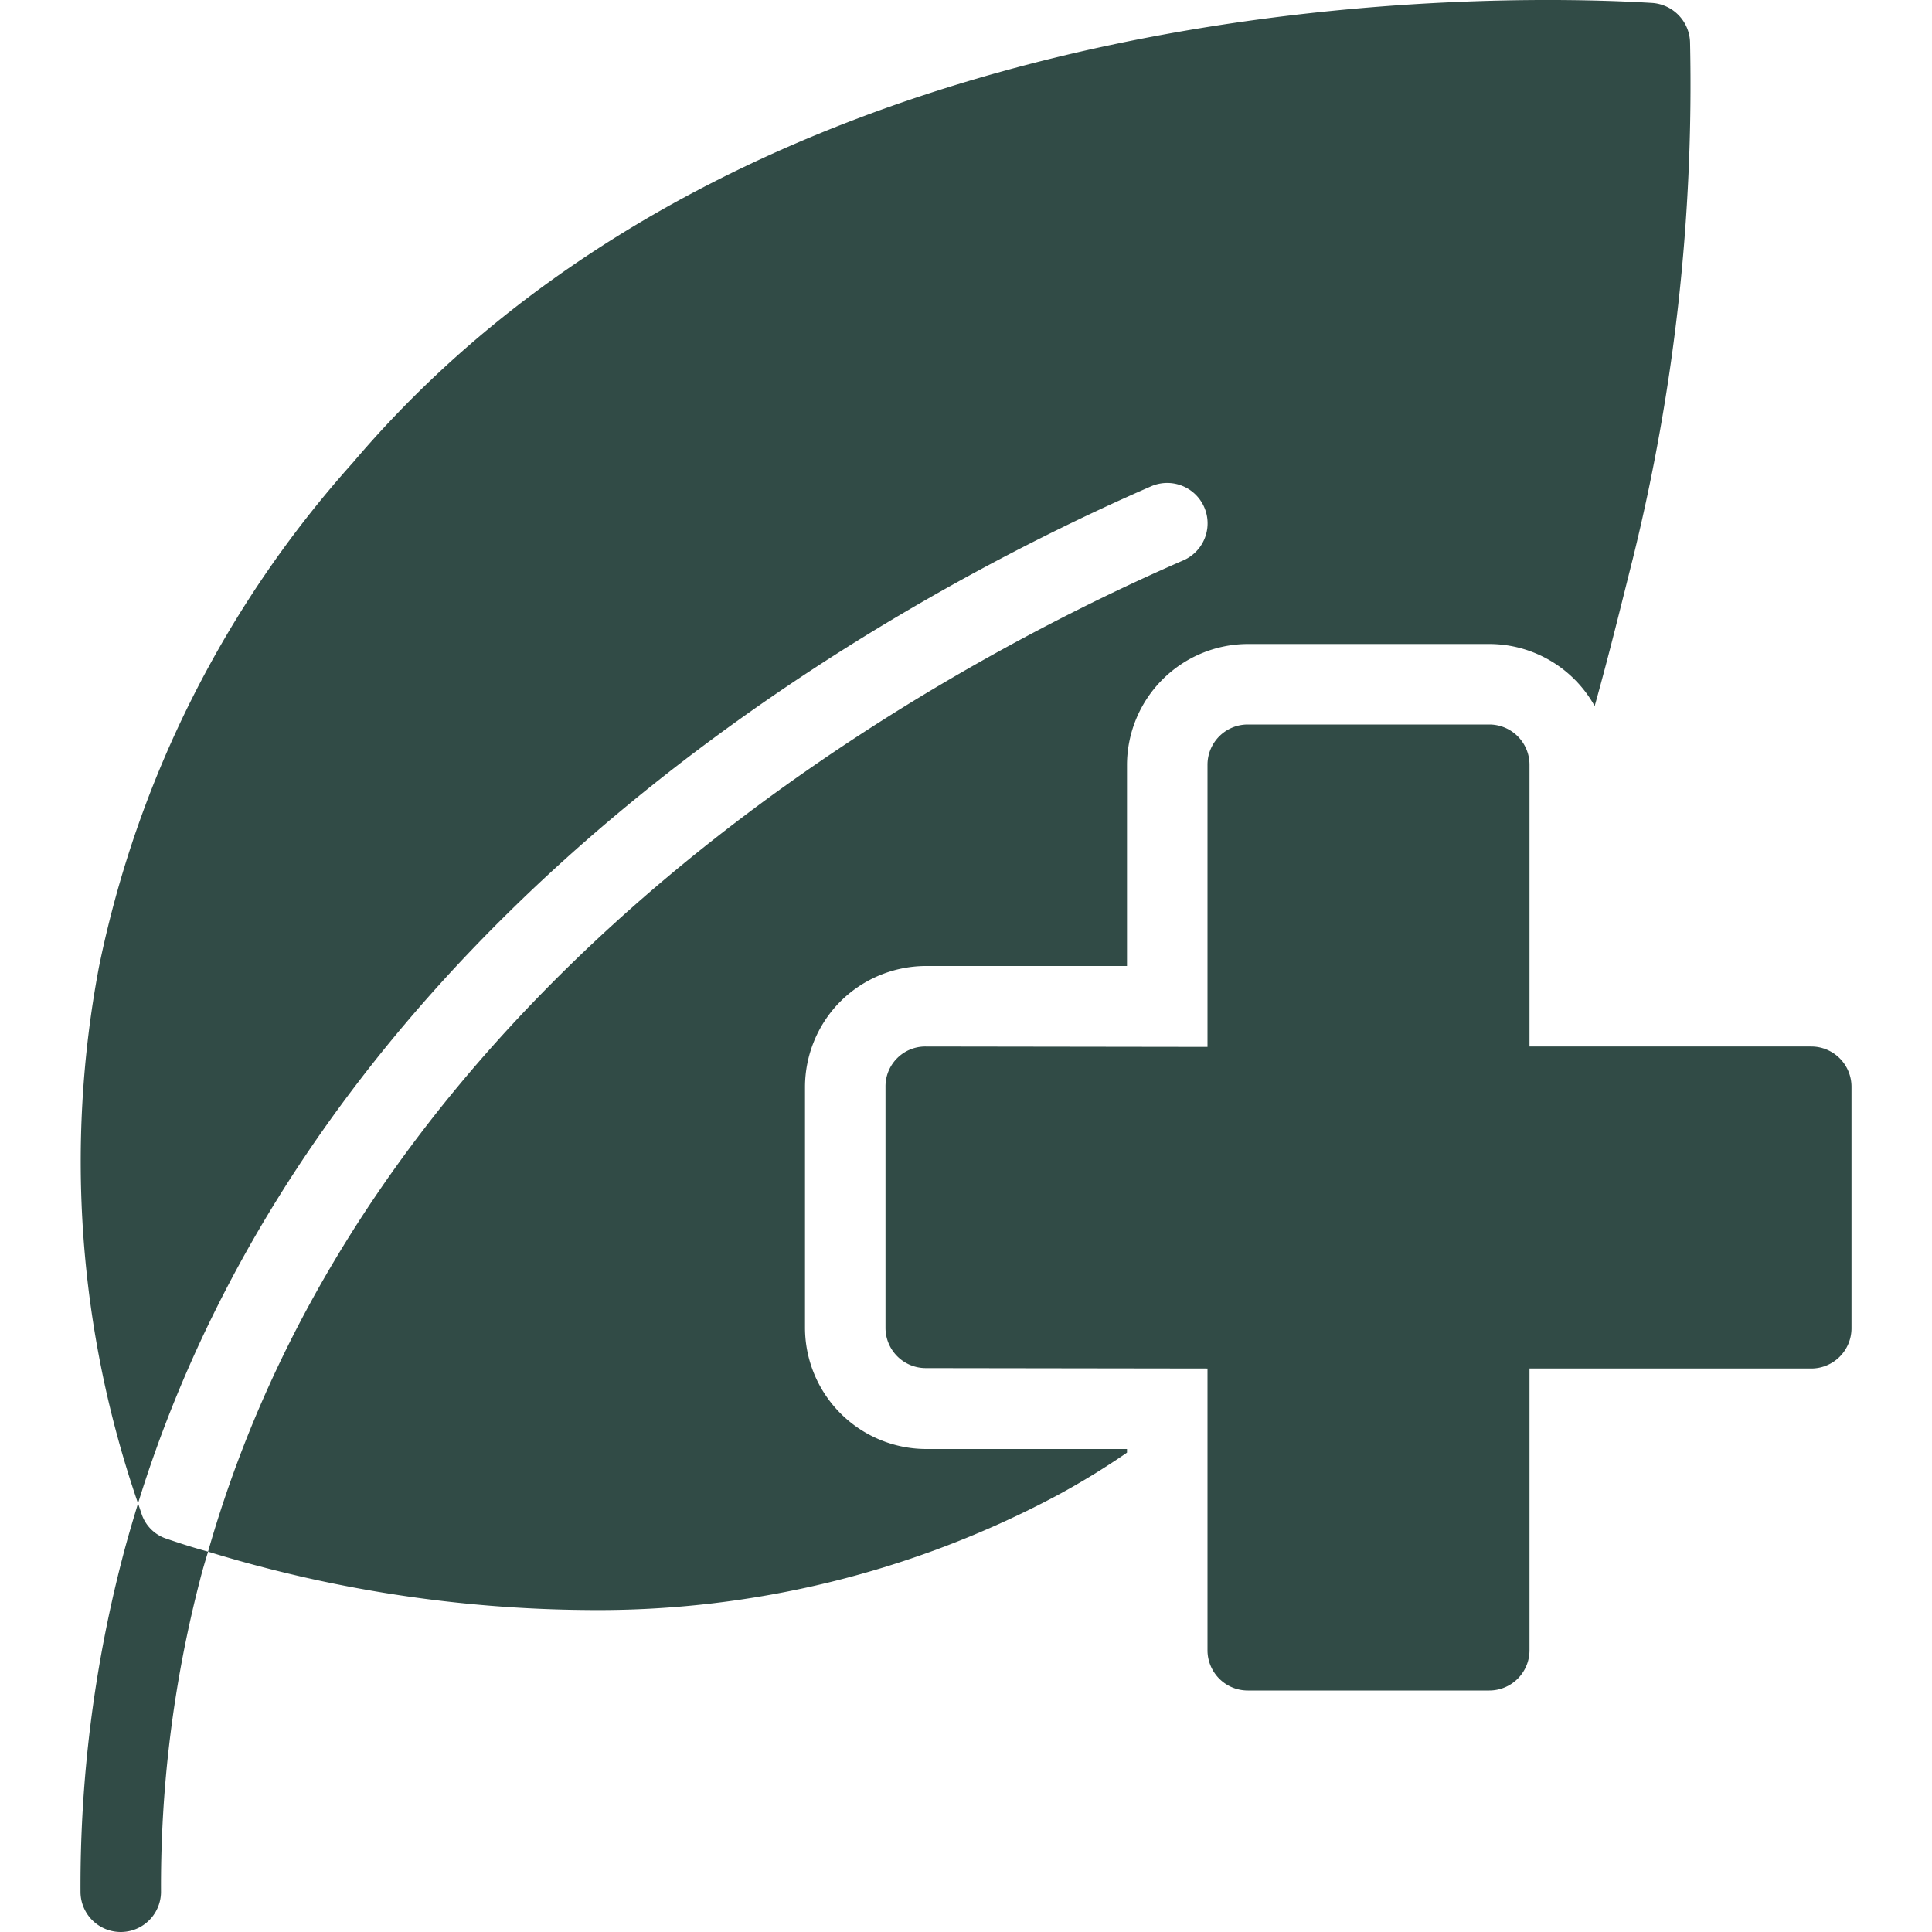
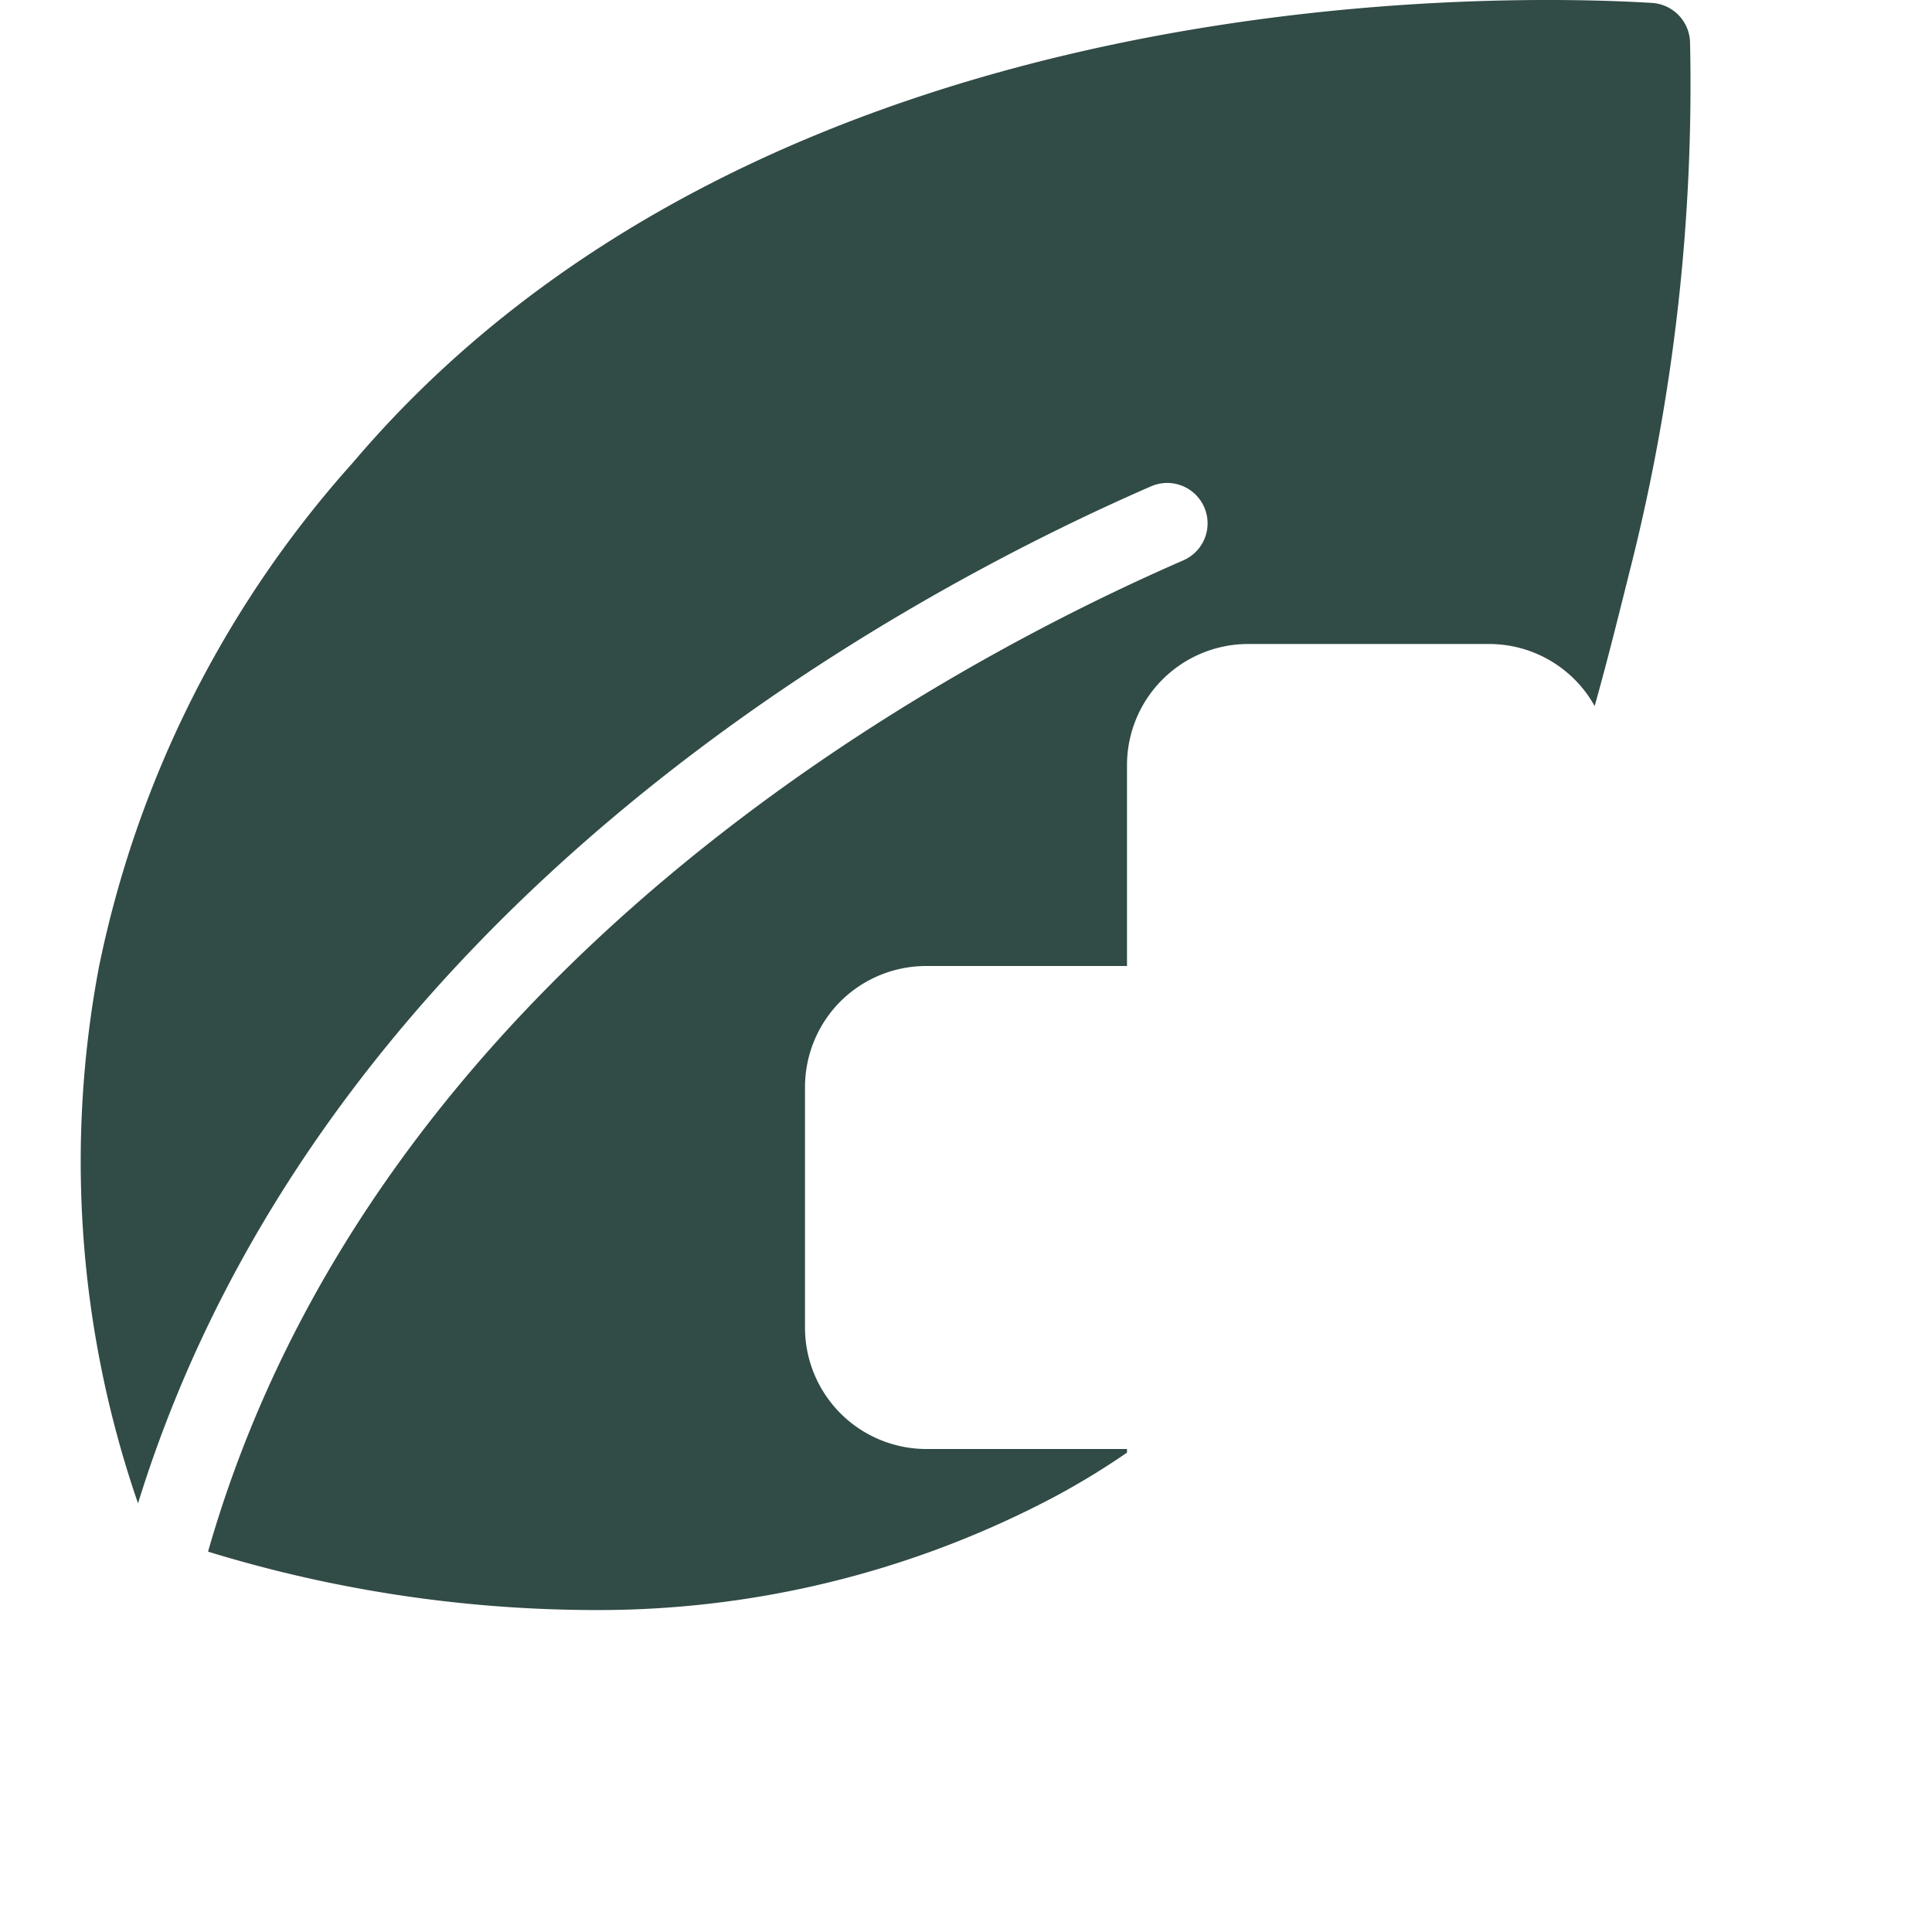
<svg xmlns="http://www.w3.org/2000/svg" class="" xml:space="preserve" style="enable-background:new 0 0 512 512" viewBox="0 0 48 48" y="0" x="0" height="512" width="512" version="1.1">
  <g>
    <path class="" data-original="#000000" opacity="1" fill="#314b46" d="M41.989 1.053a49.1 49.1 0 0 1-1.42 12.819c-.28 1.11-.58 2.35-.95 3.67A3 3 0 0 0 37 16h-6a3.011 3.011 0 0 0-3 3v5h-5a3.023 3.023 0 0 0-2.08.841l-.08.08A3.022 3.022 0 0 0 20 27v5.99A3.017 3.017 0 0 0 23 36h5v.09a18.976 18.976 0 0 1-1.75 1.07A24.241 24.241 0 0 1 14.589 40a32.892 32.892 0 0 1-9.42-1.45c4.14-14.5 18.28-22.038 24.23-24.628a1 1 0 0 0-.8-1.84c-6.13 2.67-20.56 10.369-25.17 25.268a26.034 26.034 0 0 1-.97-13.329 26.8 26.8 0 0 1 6.31-12.529C19.049-.627 37.459-.147 41.049.073a1.009 1.009 0 0 1 .94.98z" />
-     <path class="" data-original="#000000" opacity="1" fill="#314b46" d="M5.17 38.55c-.07.23-.14.46-.2.7A30.261 30.261 0 0 0 4 47a1 1 0 0 1-2 0 32.384 32.384 0 0 1 1.03-8.25c.12-.47.26-.94.4-1.4l.09.27a.966.966 0 0 0 .62.61c.32.11.66.22 1.03.32zM46 27v6a1 1 0 0 1-1 1h-7v7a1 1 0 0 1-1 1h-6a1 1 0 0 1-1-1v-7l-7-.01a1 1 0 0 1-1-1V27a.99.99 0 0 1 1-1l7 .01V19a1 1 0 0 1 1-1h6a1 1 0 0 1 1 1v7h7a1 1 0 0 1 1 1z" />
  </g>
</svg>